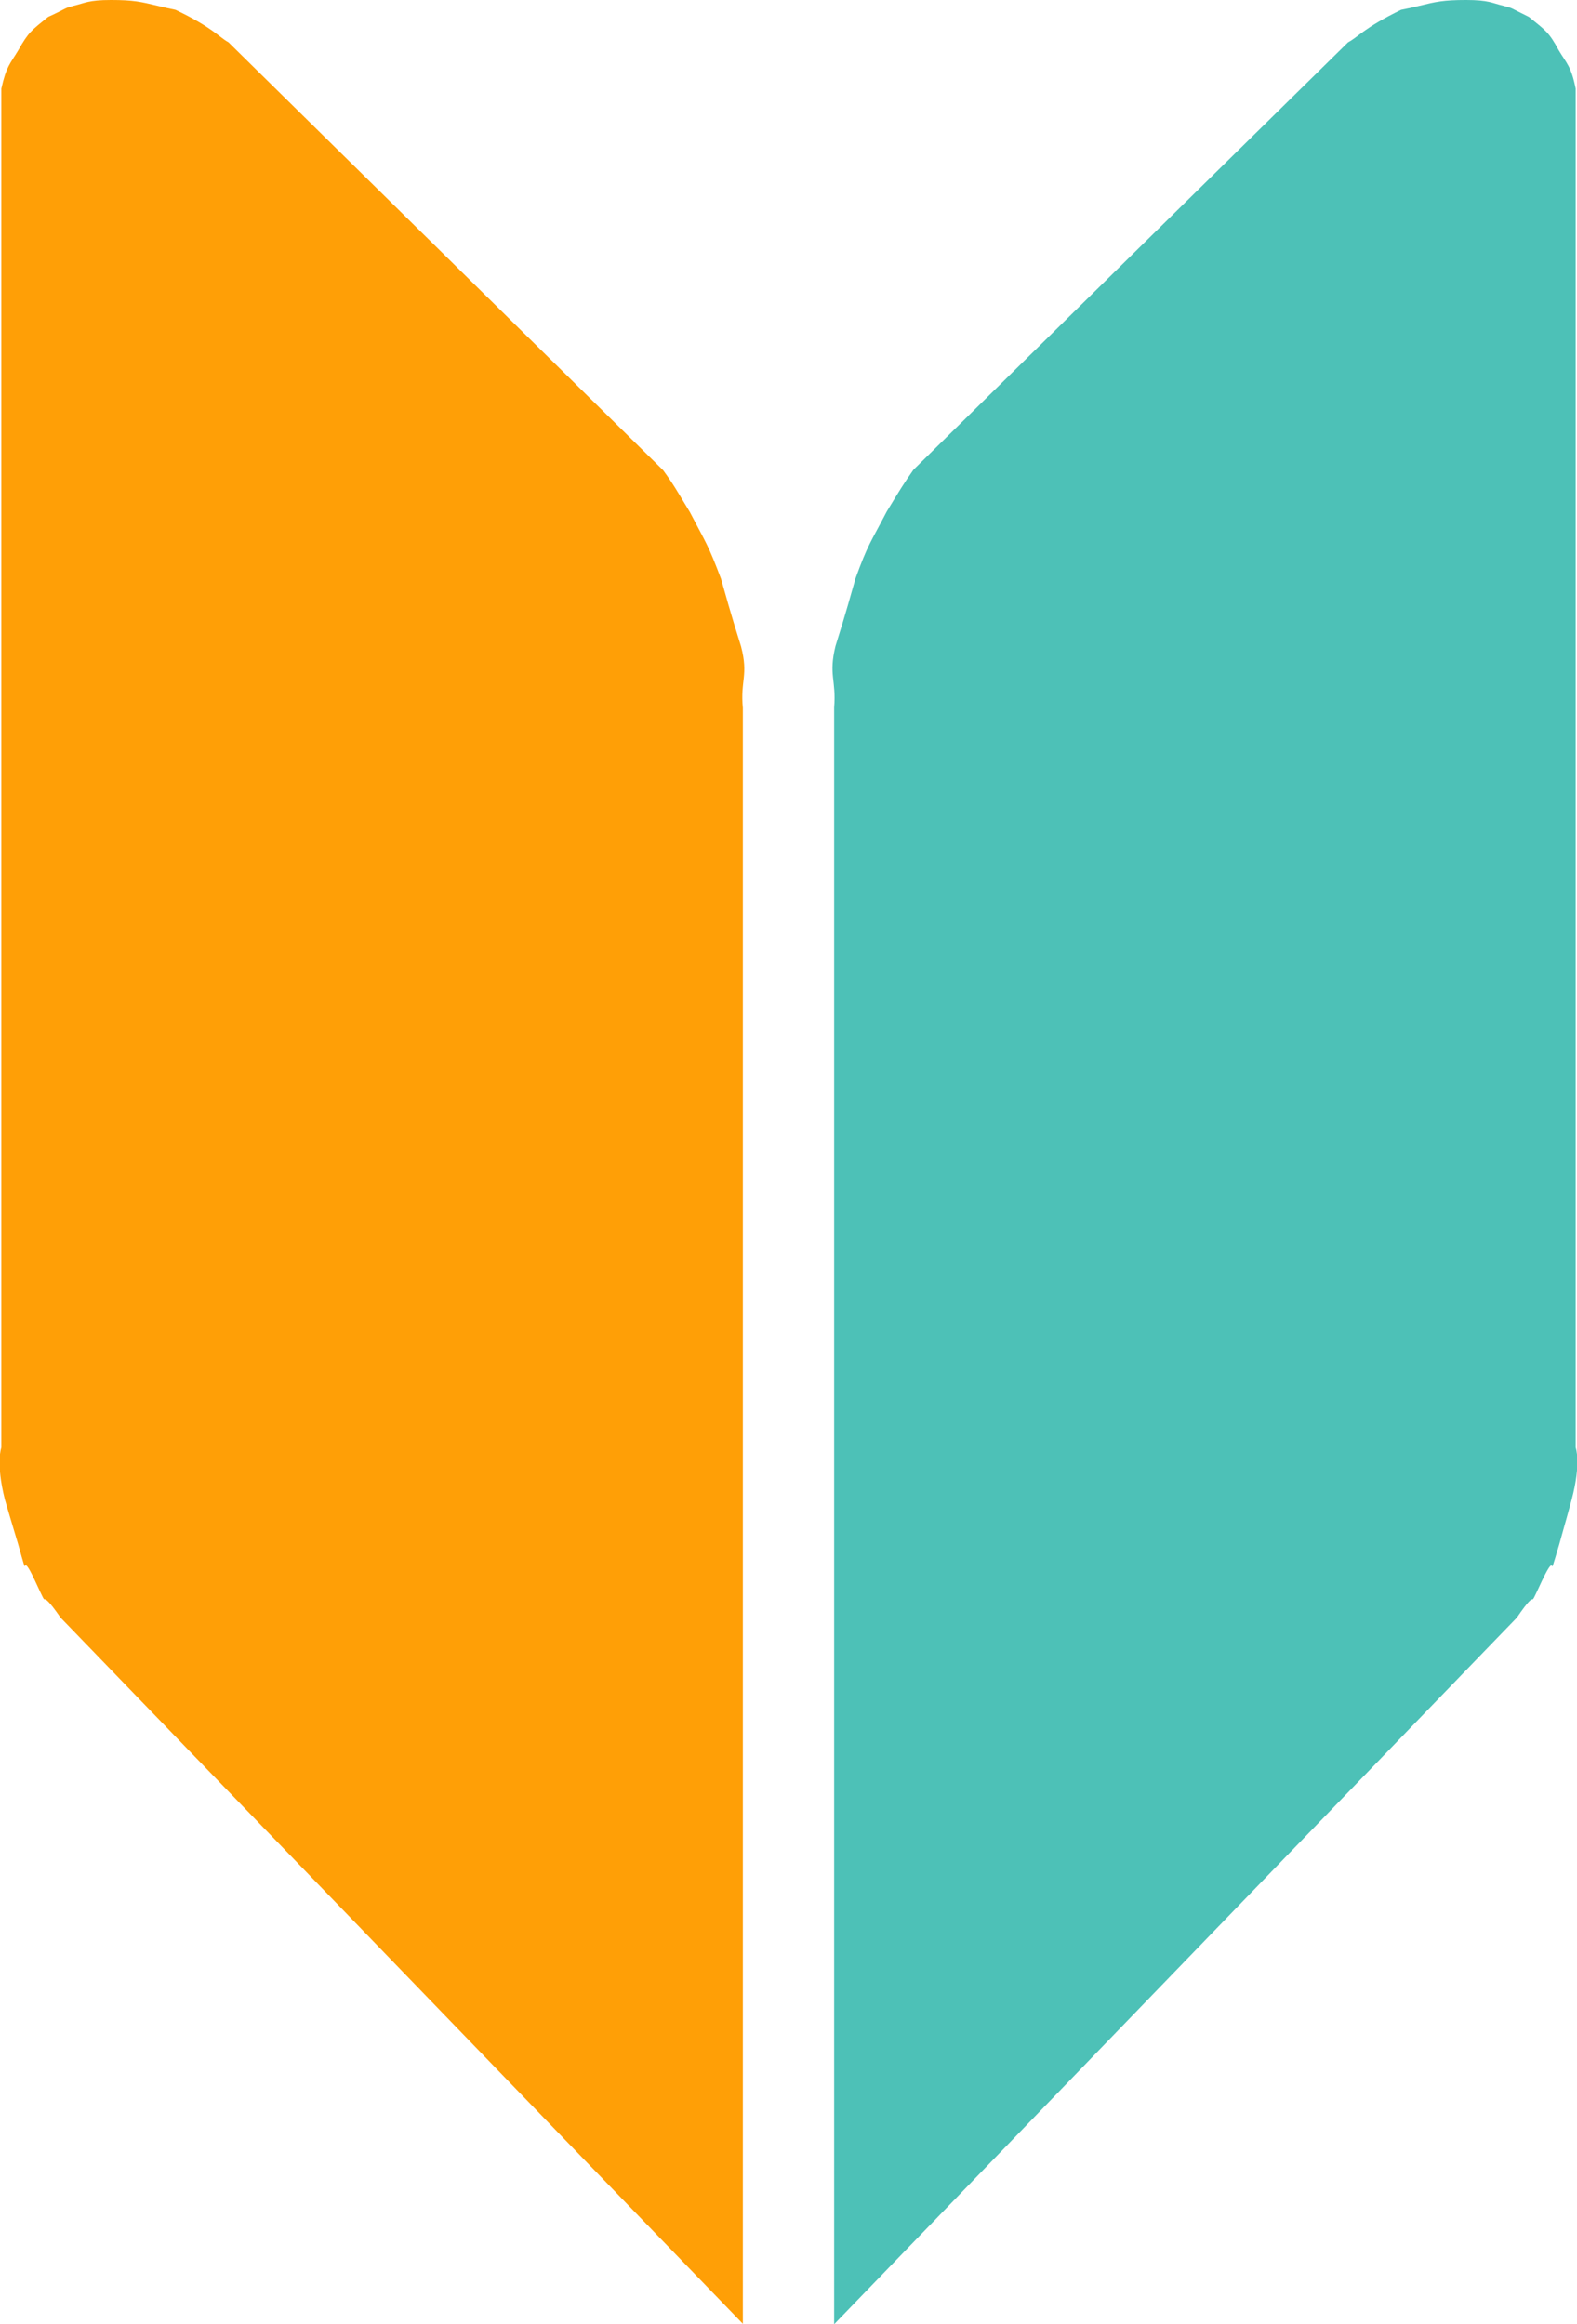
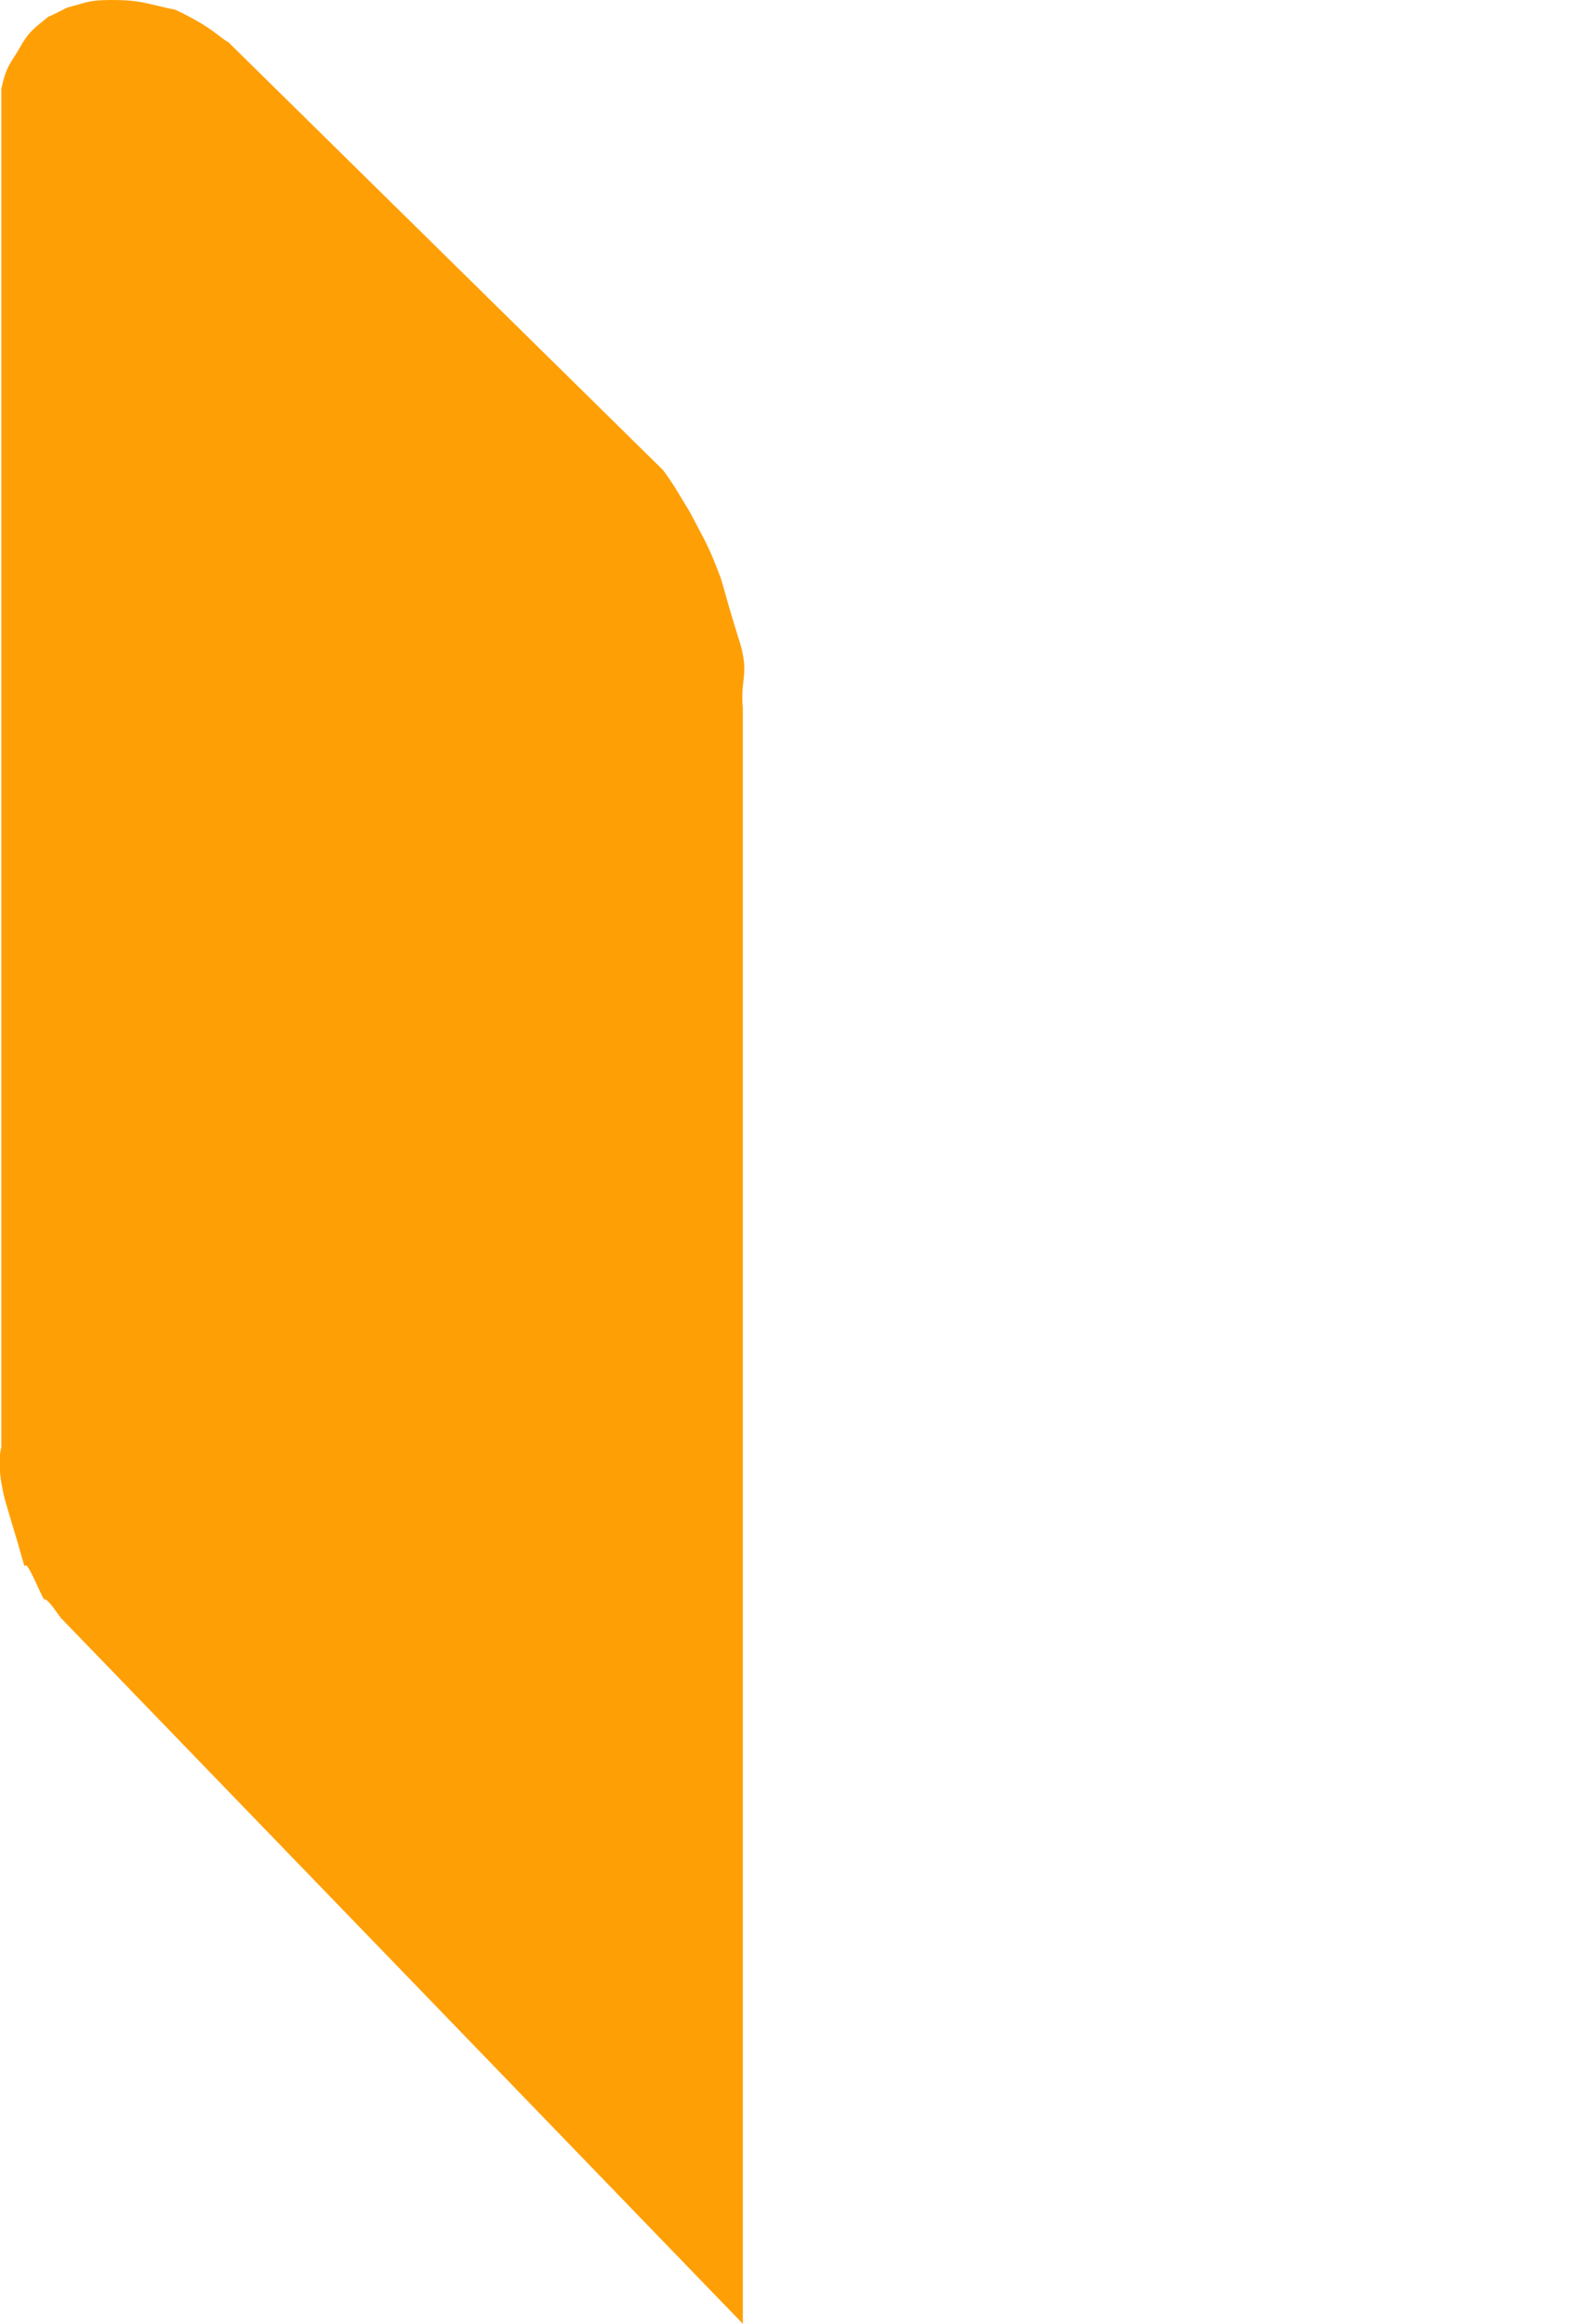
<svg xmlns="http://www.w3.org/2000/svg" id="_レイヤー_2" viewBox="0 0 35.41 52.2">
  <defs>
    <style>.cls-1{fill:#ff9f06;}.cls-1,.cls-2{stroke-width:0px;}.cls-2{fill:#4dc1b7;}</style>
  </defs>
  <g id="_デザイン">
    <path id="path2145" class="cls-1" d="M16.69,52.2L1.36,36.33s.57.82,0,0c-.57-.82-.19,0-.57-.82-.38-.82-.1.18-.38-.82-.3-1.01-.06-.19-.3-1.01-.21-.83-.08-1.17-.08-1.17V1.99c.11-.5.2-.56.38-.86.23-.41.3-.45.67-.75.48-.22.32-.18.57-.25.26-.06.33-.13.84-.13s.67.04,1.05.13c.38.09.08.02.4.09.84.4.97.61,1.19.73l9.76,9.61c.24.33.29.43.6.94.37.71.41.73.7,1.5.12.41.18.66.45,1.52.17.65-.02.76.04,1.38v36.3Z" />
-     <path id="path2145-2" class="cls-2" d="M18.73,15.89c.05-.62-.13-.73.03-1.38.27-.86.33-1.11.45-1.52.28-.77.33-.79.7-1.5.31-.51.37-.61.6-.94L30.27.95c.23-.12.35-.32,1.19-.73.33-.07.03,0,.41-.09.37-.09.54-.13,1.05-.13s.58.07.84.13c.25.07.1.02.57.25.37.3.45.34.67.75.18.3.28.36.38.86v30.52s.13.34-.09,1.17c-.22.81,0,0-.28,1.01-.3,1.01,0,0-.39.82-.38.82,0,0-.56.82-.56.82,0,0,0,0l-15.33,15.87V15.89Z" />
  </g>
</svg>